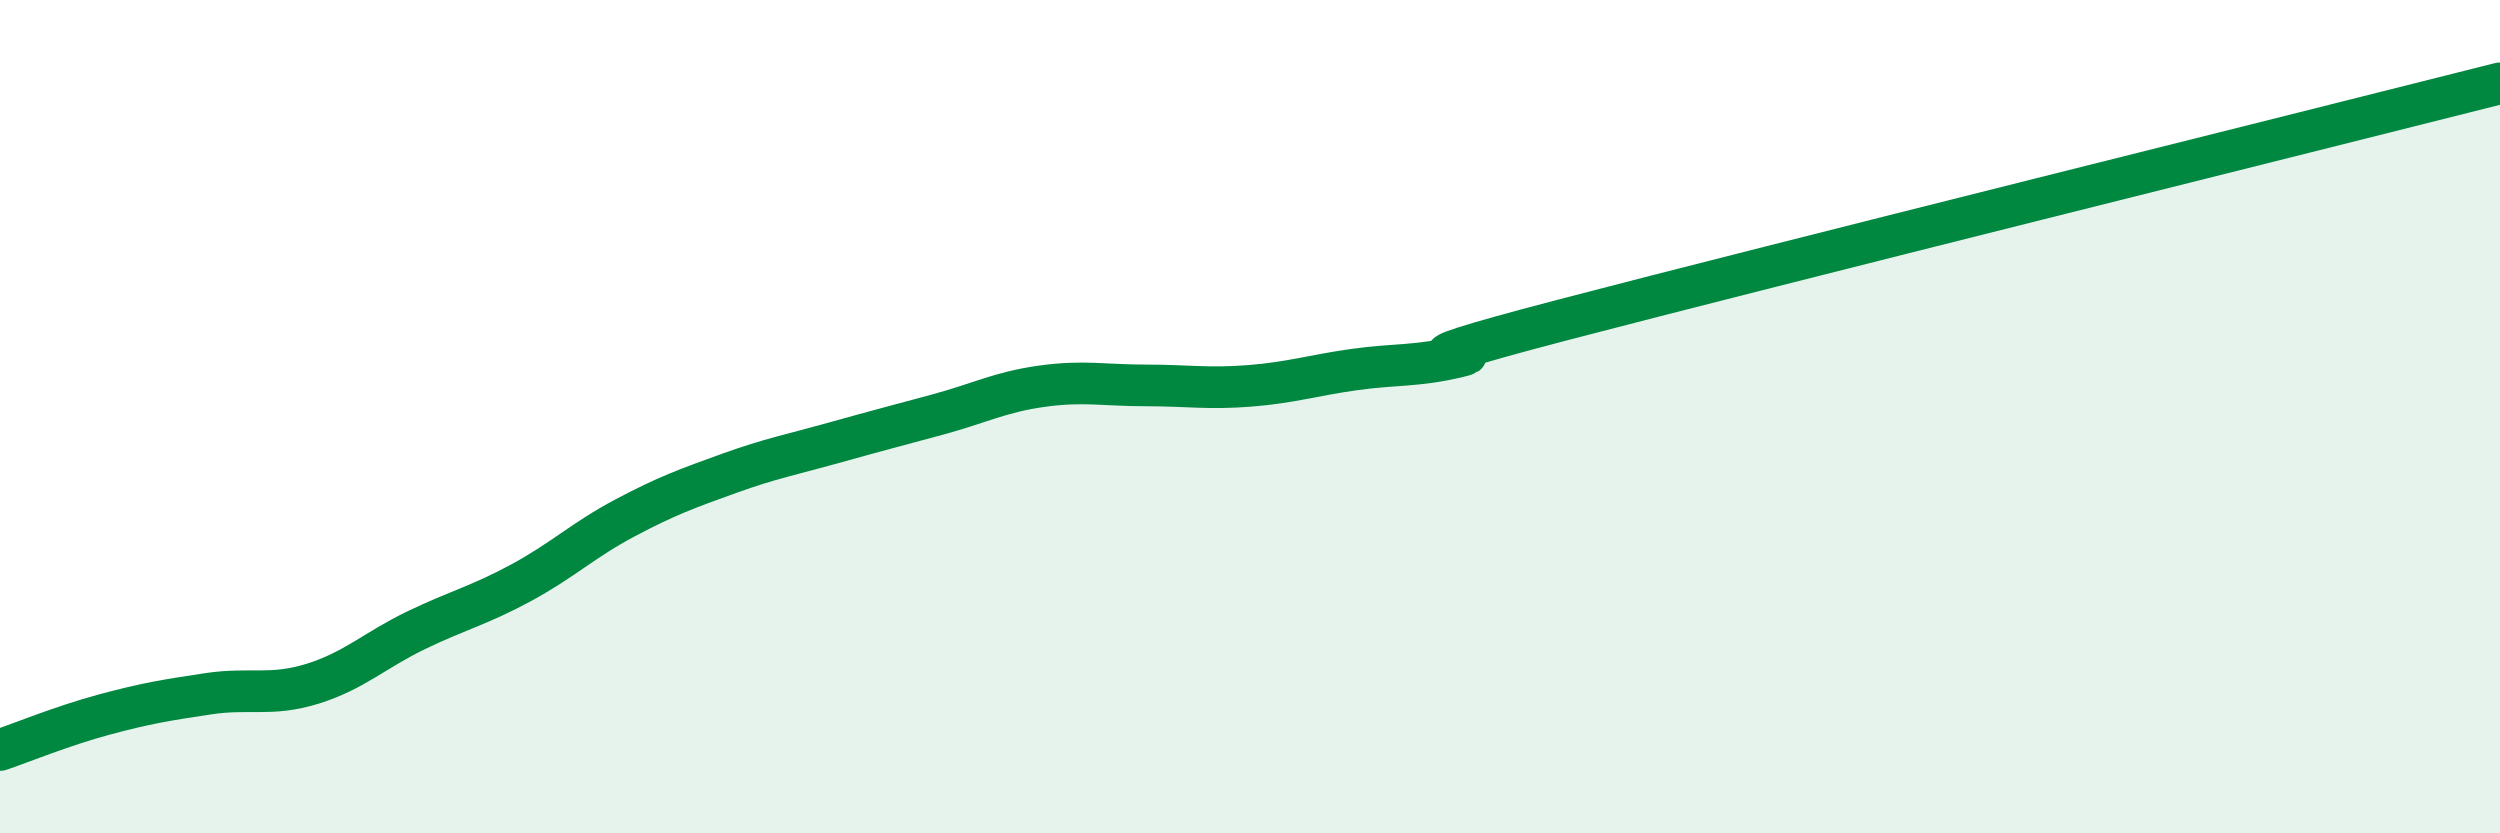
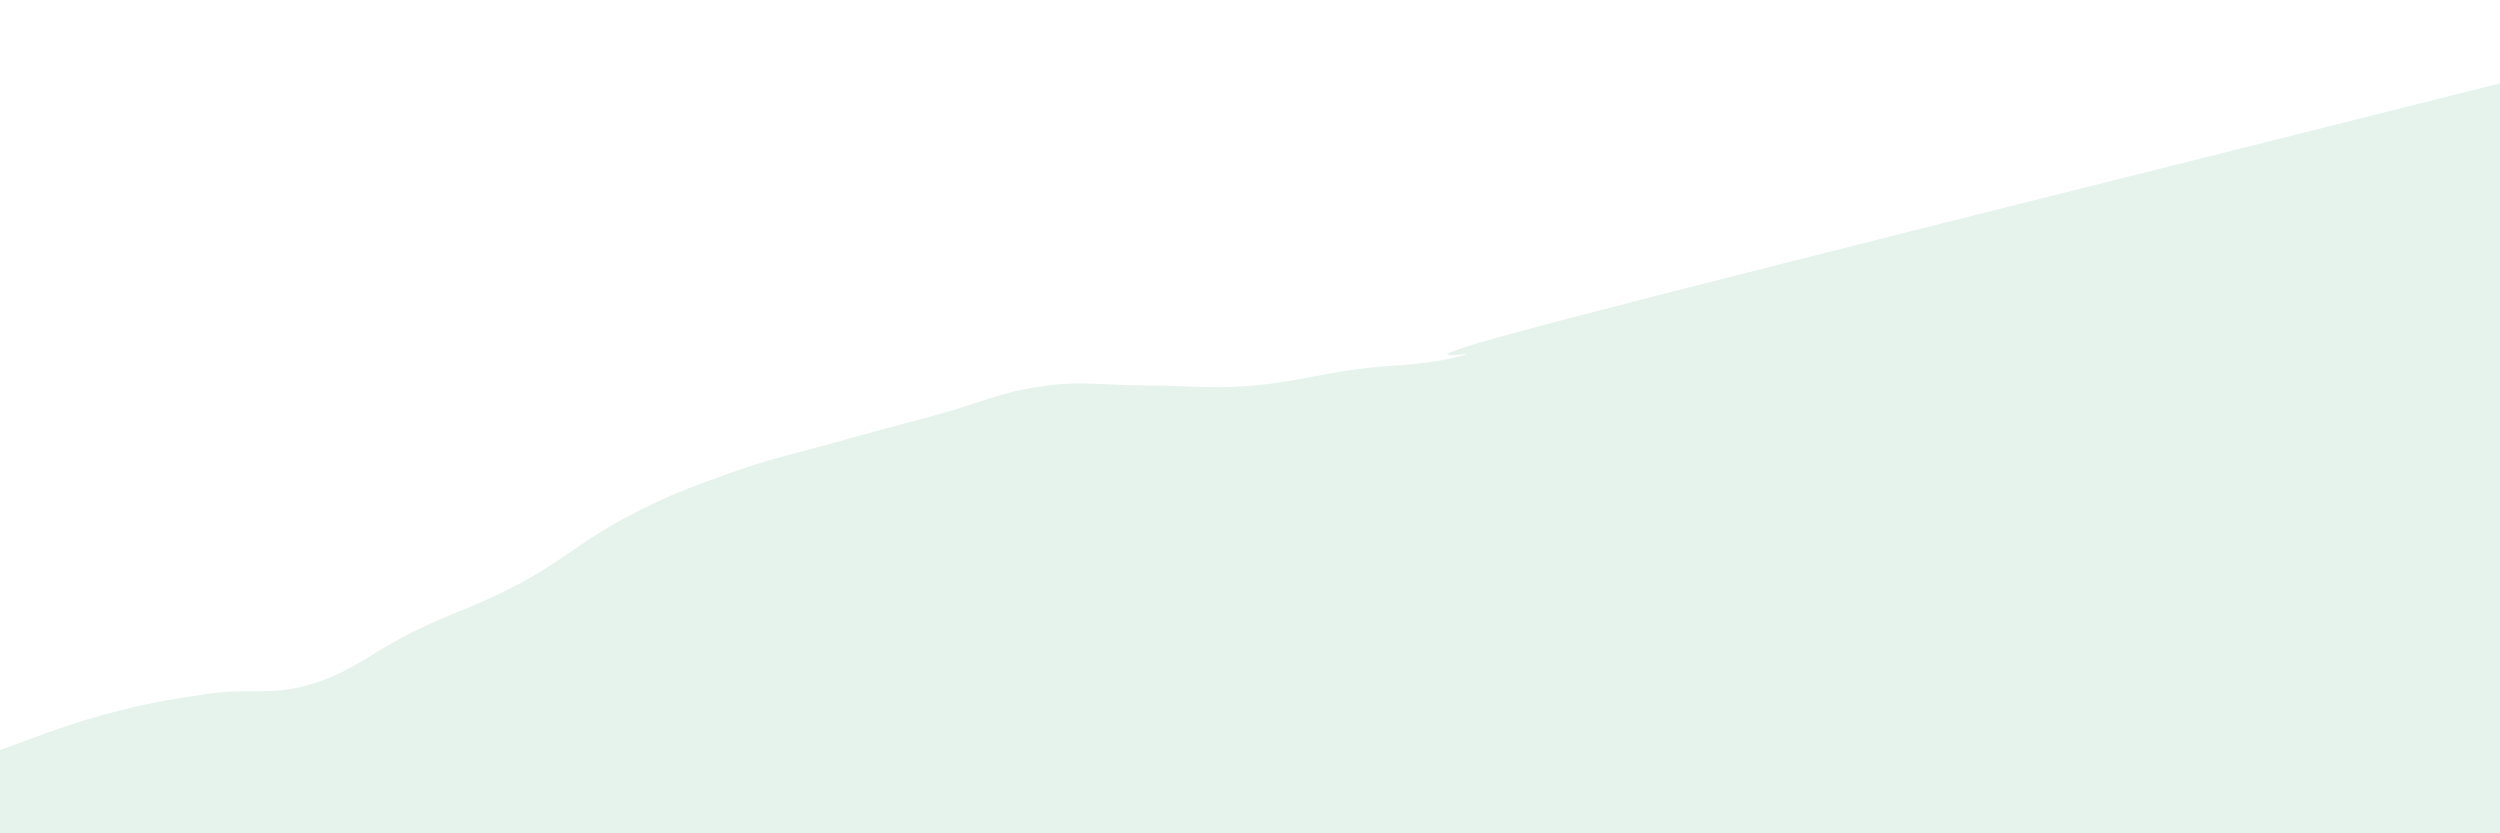
<svg xmlns="http://www.w3.org/2000/svg" width="60" height="20" viewBox="0 0 60 20">
  <path d="M 0,18 C 0.5,17.83 1.5,17.42 2.5,17.15 C 3.5,16.88 4,16.8 5,16.65 C 6,16.5 6.5,16.72 7.5,16.41 C 8.5,16.1 9,15.6 10,15.12 C 11,14.64 11.5,14.53 12.5,13.99 C 13.5,13.45 14,12.96 15,12.43 C 16,11.9 16.5,11.72 17.5,11.36 C 18.5,11 19,10.91 20,10.63 C 21,10.35 21.5,10.22 22.5,9.95 C 23.5,9.68 24,9.41 25,9.27 C 26,9.13 26.5,9.25 27.5,9.25 C 28.5,9.25 29,9.34 30,9.26 C 31,9.18 31.5,9.01 32.5,8.87 C 33.5,8.73 34,8.8 35,8.56 C 36,8.32 32.5,8.99 37.5,7.68 C 42.5,6.37 55.5,3.14 60,2L60 20L0 20Z" fill="#008740" opacity="0.1" stroke-linecap="round" stroke-linejoin="round" />
-   <path d="M 0,18 C 0.5,17.83 1.5,17.42 2.5,17.15 C 3.5,16.88 4,16.8 5,16.65 C 6,16.5 6.5,16.72 7.5,16.41 C 8.5,16.1 9,15.6 10,15.12 C 11,14.64 11.5,14.53 12.5,13.99 C 13.5,13.45 14,12.96 15,12.43 C 16,11.9 16.5,11.72 17.5,11.36 C 18.5,11 19,10.91 20,10.63 C 21,10.35 21.5,10.22 22.5,9.95 C 23.5,9.68 24,9.41 25,9.27 C 26,9.13 26.5,9.25 27.5,9.25 C 28.5,9.25 29,9.34 30,9.26 C 31,9.18 31.5,9.01 32.5,8.87 C 33.5,8.73 34,8.8 35,8.56 C 36,8.32 32.5,8.99 37.5,7.68 C 42.5,6.37 55.5,3.14 60,2" stroke="#008740" stroke-width="1" fill="none" stroke-linecap="round" stroke-linejoin="round" />
</svg>